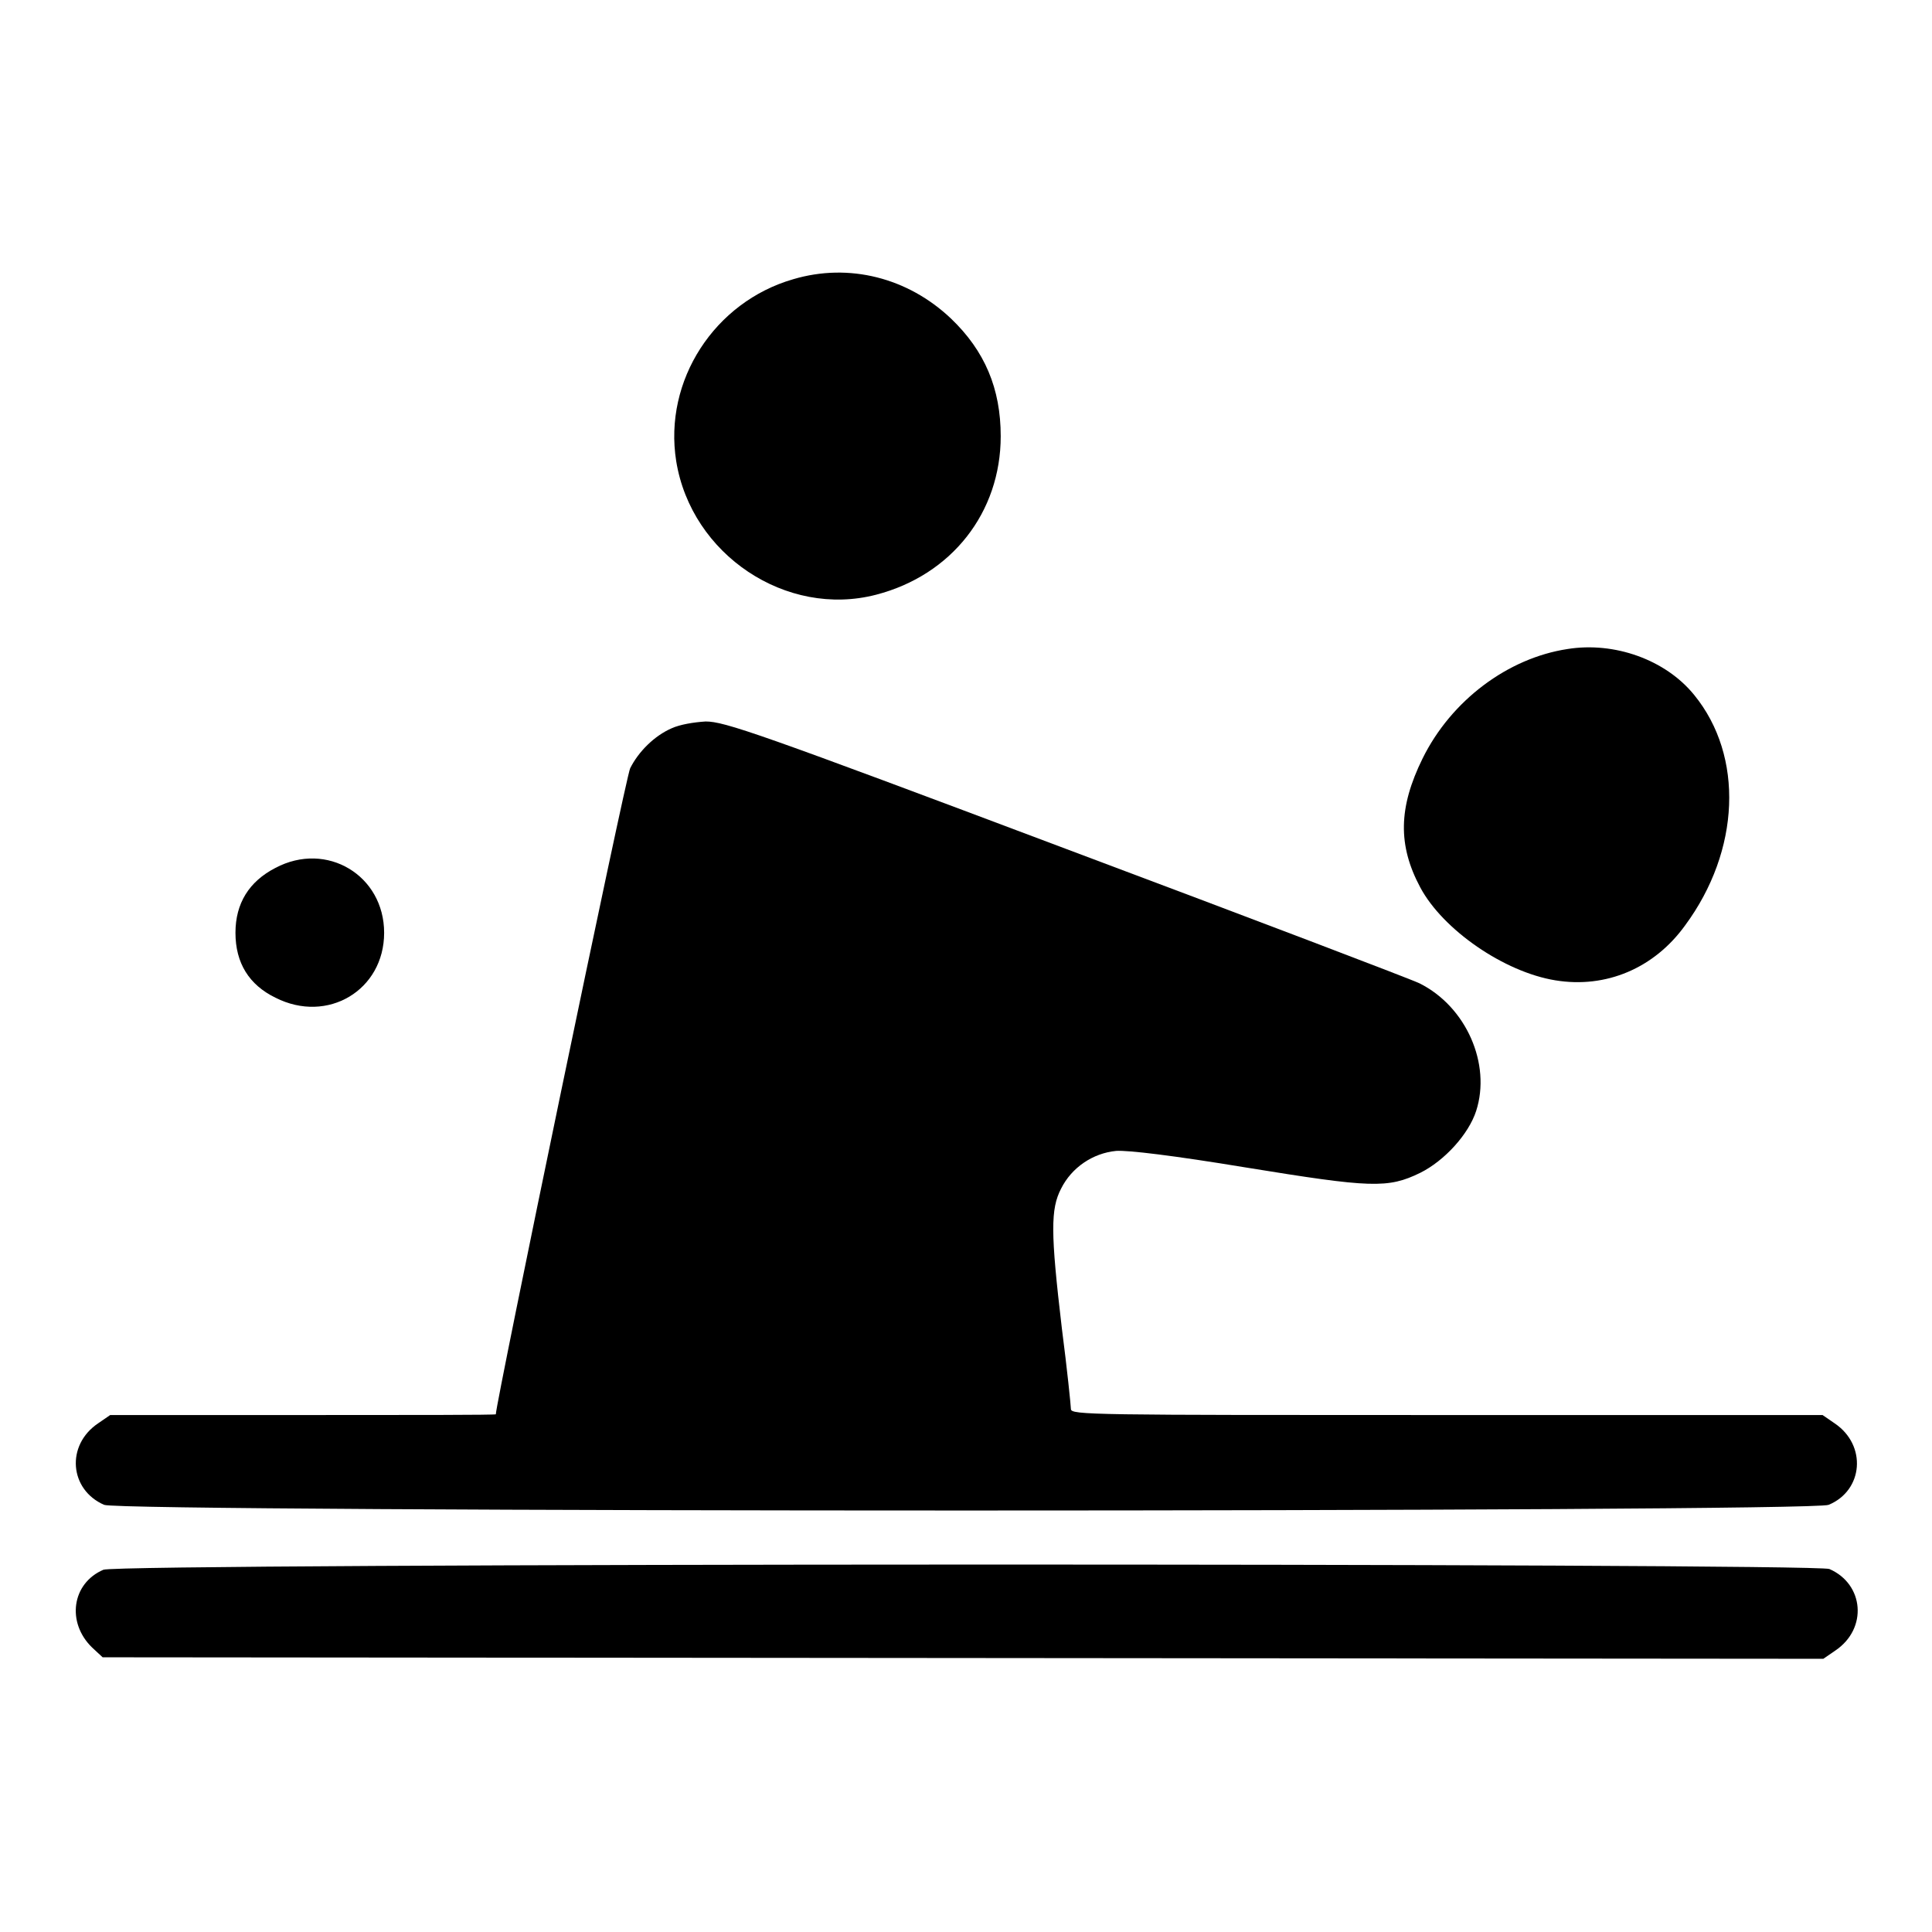
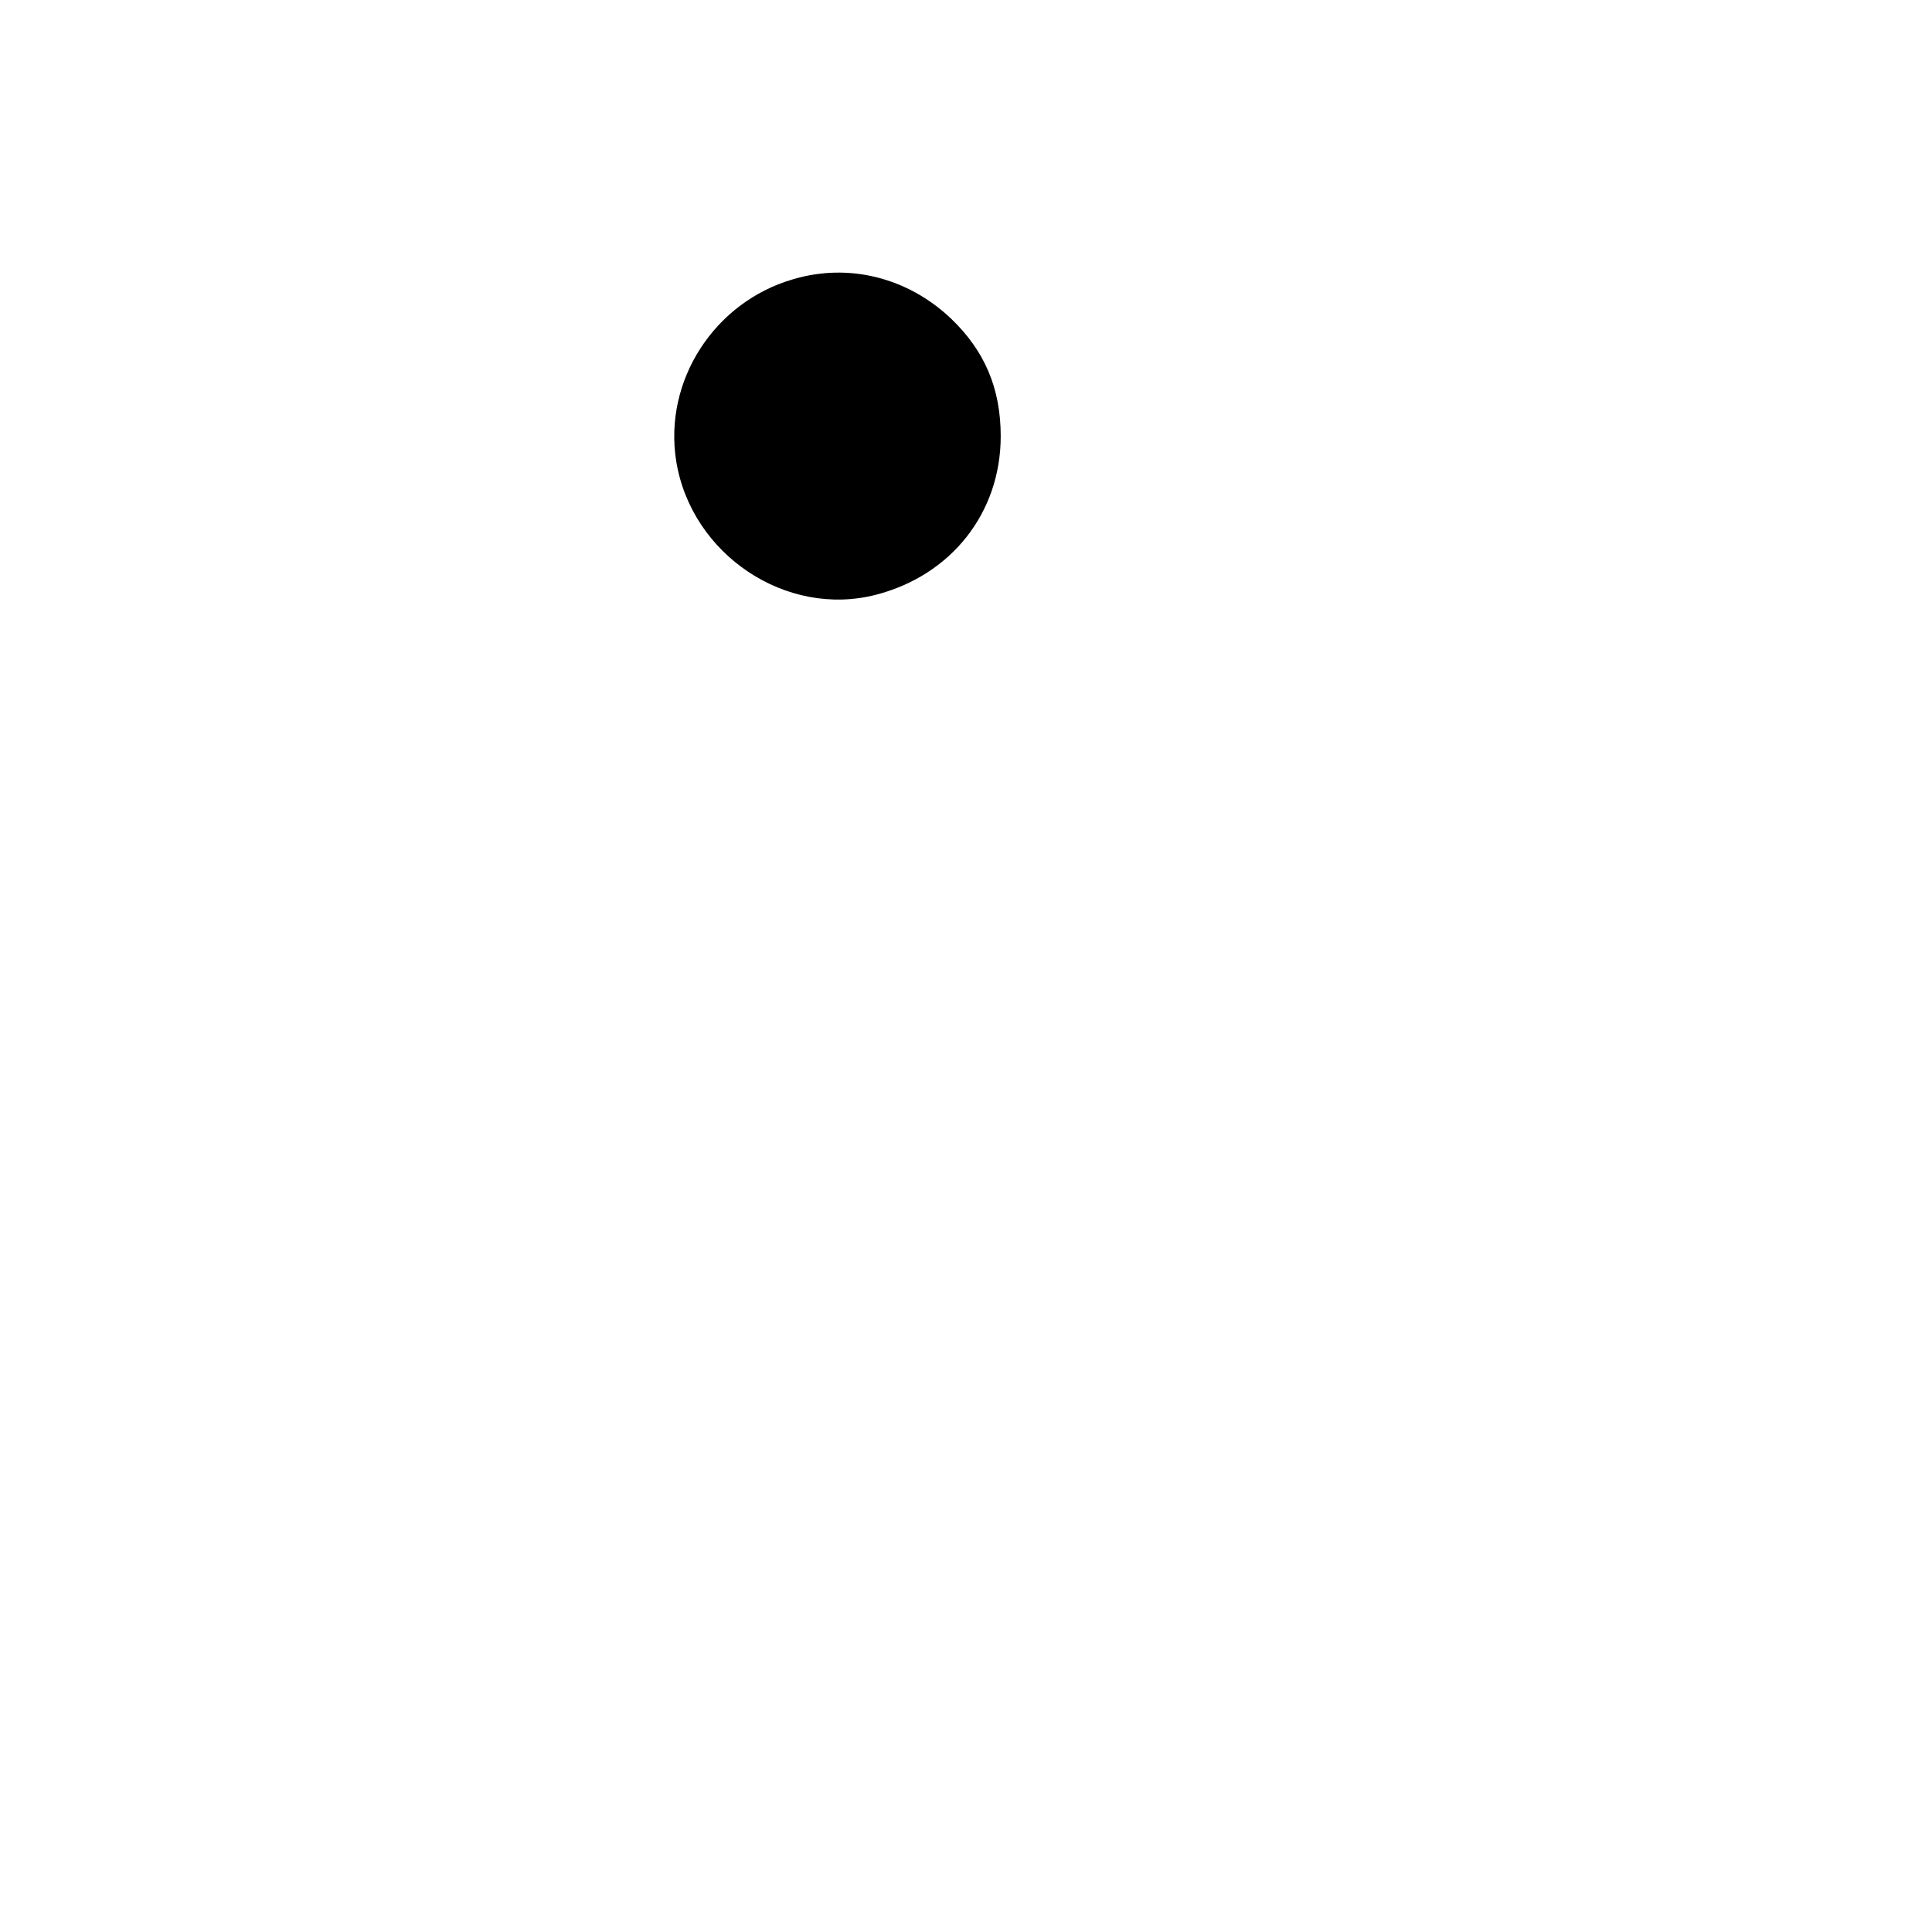
<svg xmlns="http://www.w3.org/2000/svg" version="1.1" x="0px" y="0px" viewBox="0 0 256 256" enable-background="new 0 0 256 256" xml:space="preserve">
  <g>
    <g>
      <g>
        <path fill="#000000" d="M105.1,37c-10.4,3-17.2,13.4-15.5,24.1c2,12.4,14.6,20.8,26.5,17.7c10-2.6,16.5-10.9,16.5-21c0-6.3-2.1-11.3-6.6-15.6C120.3,36.8,112.5,34.8,105.1,37z" />
-         <path fill="#000000" d="M207.7,86c-7.9,1.2-15.4,6.8-19.2,14.5c-3.2,6.5-3.3,11.5-0.3,17.1c3,5.6,11.1,11.2,17.9,12.3c6.7,1.1,13.1-1.6,17.2-7.3c7.3-9.9,7.8-22.4,1.2-30.5C220.7,87.4,213.9,85,207.7,86z" />
-         <path fill="#000000" d="M89,96.5c-2.3,1-4.4,3.1-5.5,5.3c-0.6,1.2-17.8,84.1-17.8,85.6c0,0.1-11.5,0.1-25.6,0.1H14.6l-1.6,1.1c-4.3,2.9-3.8,8.8,0.8,10.8c2.3,1,226.2,1,228.5,0c4.6-1.9,5.1-7.9,0.8-10.8l-1.6-1.1h-49.8c-47.1,0-49.8,0-49.8-0.8c0-0.4-0.5-5.3-1.2-10.7c-1.5-12.7-1.5-15.8-0.1-18.5c1.4-2.8,4.2-4.7,7.3-5c1.6-0.1,7.5,0.6,17.2,2.2c16.6,2.7,18.8,2.8,23.1,0.7c3.2-1.6,6.4-5.1,7.4-8.2c2-6.2-1.3-13.8-7.5-16.9c-1-0.5-22-8.5-46.8-17.8c-40.9-15.4-45.3-16.9-47.8-16.9C91.9,95.7,90.1,96,89,96.5z" />
-         <path fill="#000000" d="M36.5,115c-3.5,1.8-5.3,4.7-5.3,8.6c0,4,1.8,6.9,5.3,8.6c6.9,3.5,14.4-1,14.4-8.6C50.9,116,43.3,111.4,36.5,115z" />
-         <path fill="#000000" d="M13.7,208c-4.2,1.8-4.9,7-1.5,10.3l1.4,1.3l114,0.1l114,0.1l1.6-1.1c4.3-2.9,3.8-8.8-0.8-10.8C240,207.1,15.9,207.1,13.7,208z" />
      </g>
    </g>
  </g>
</svg>